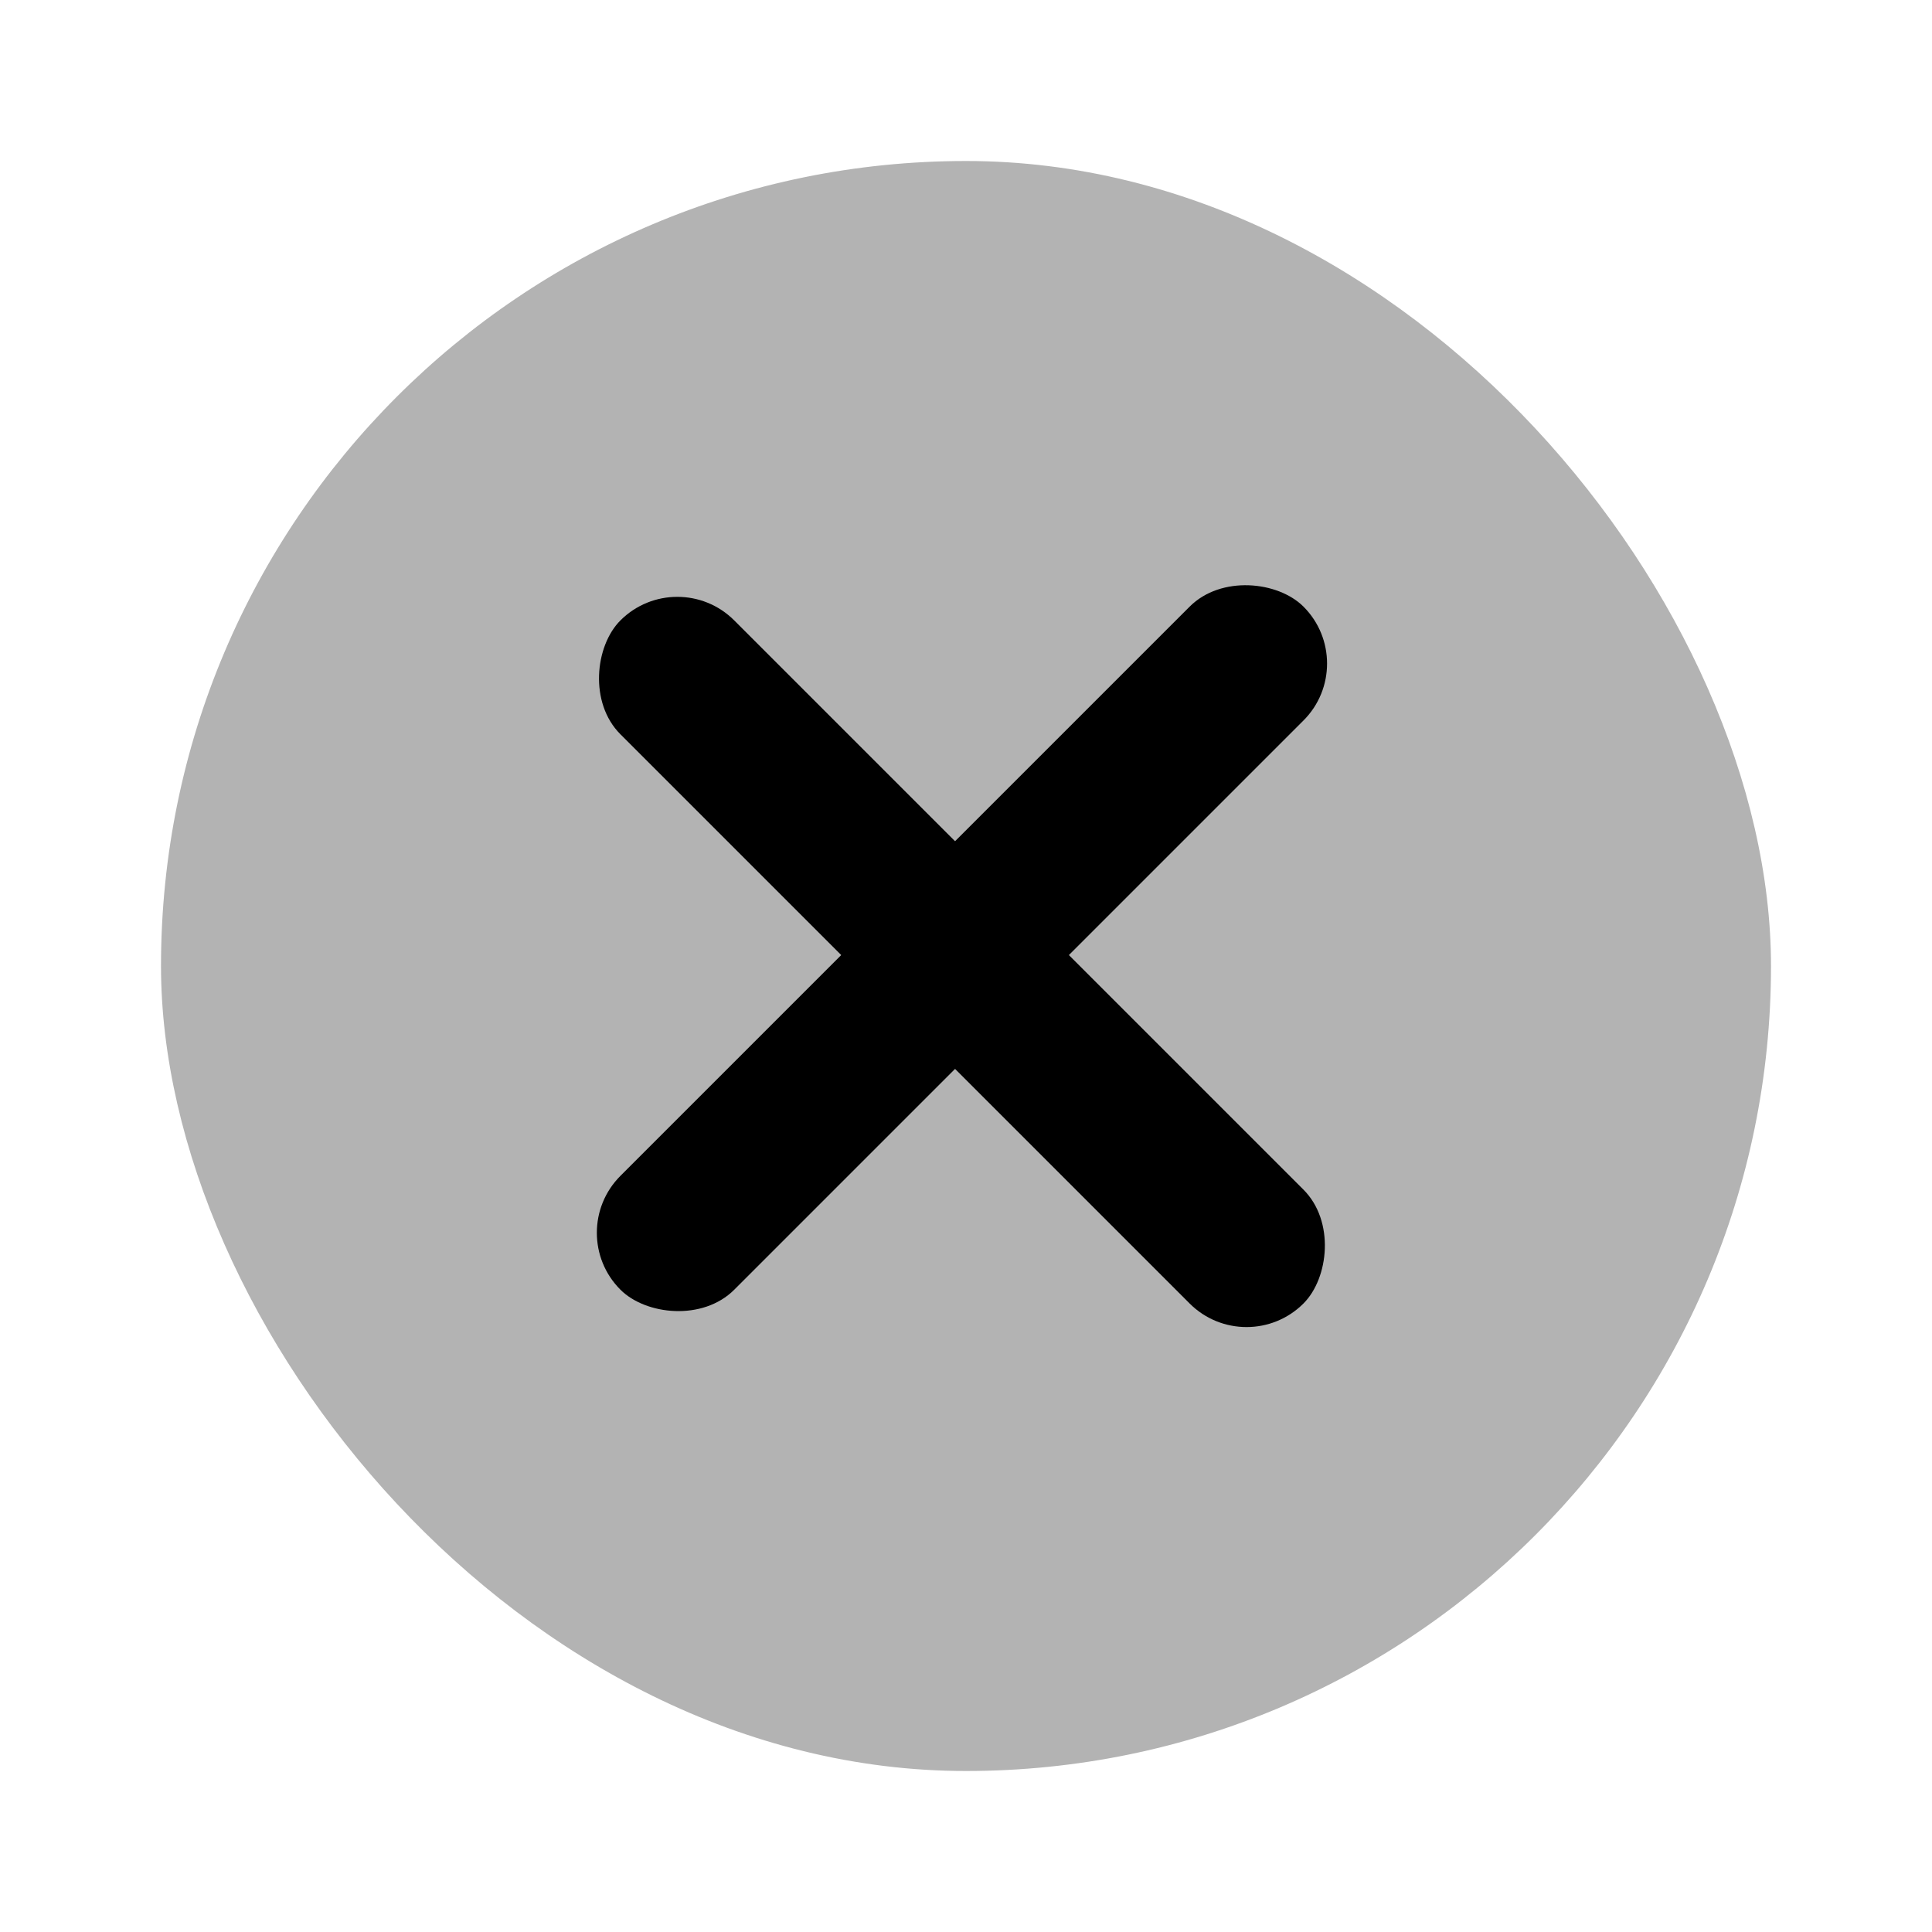
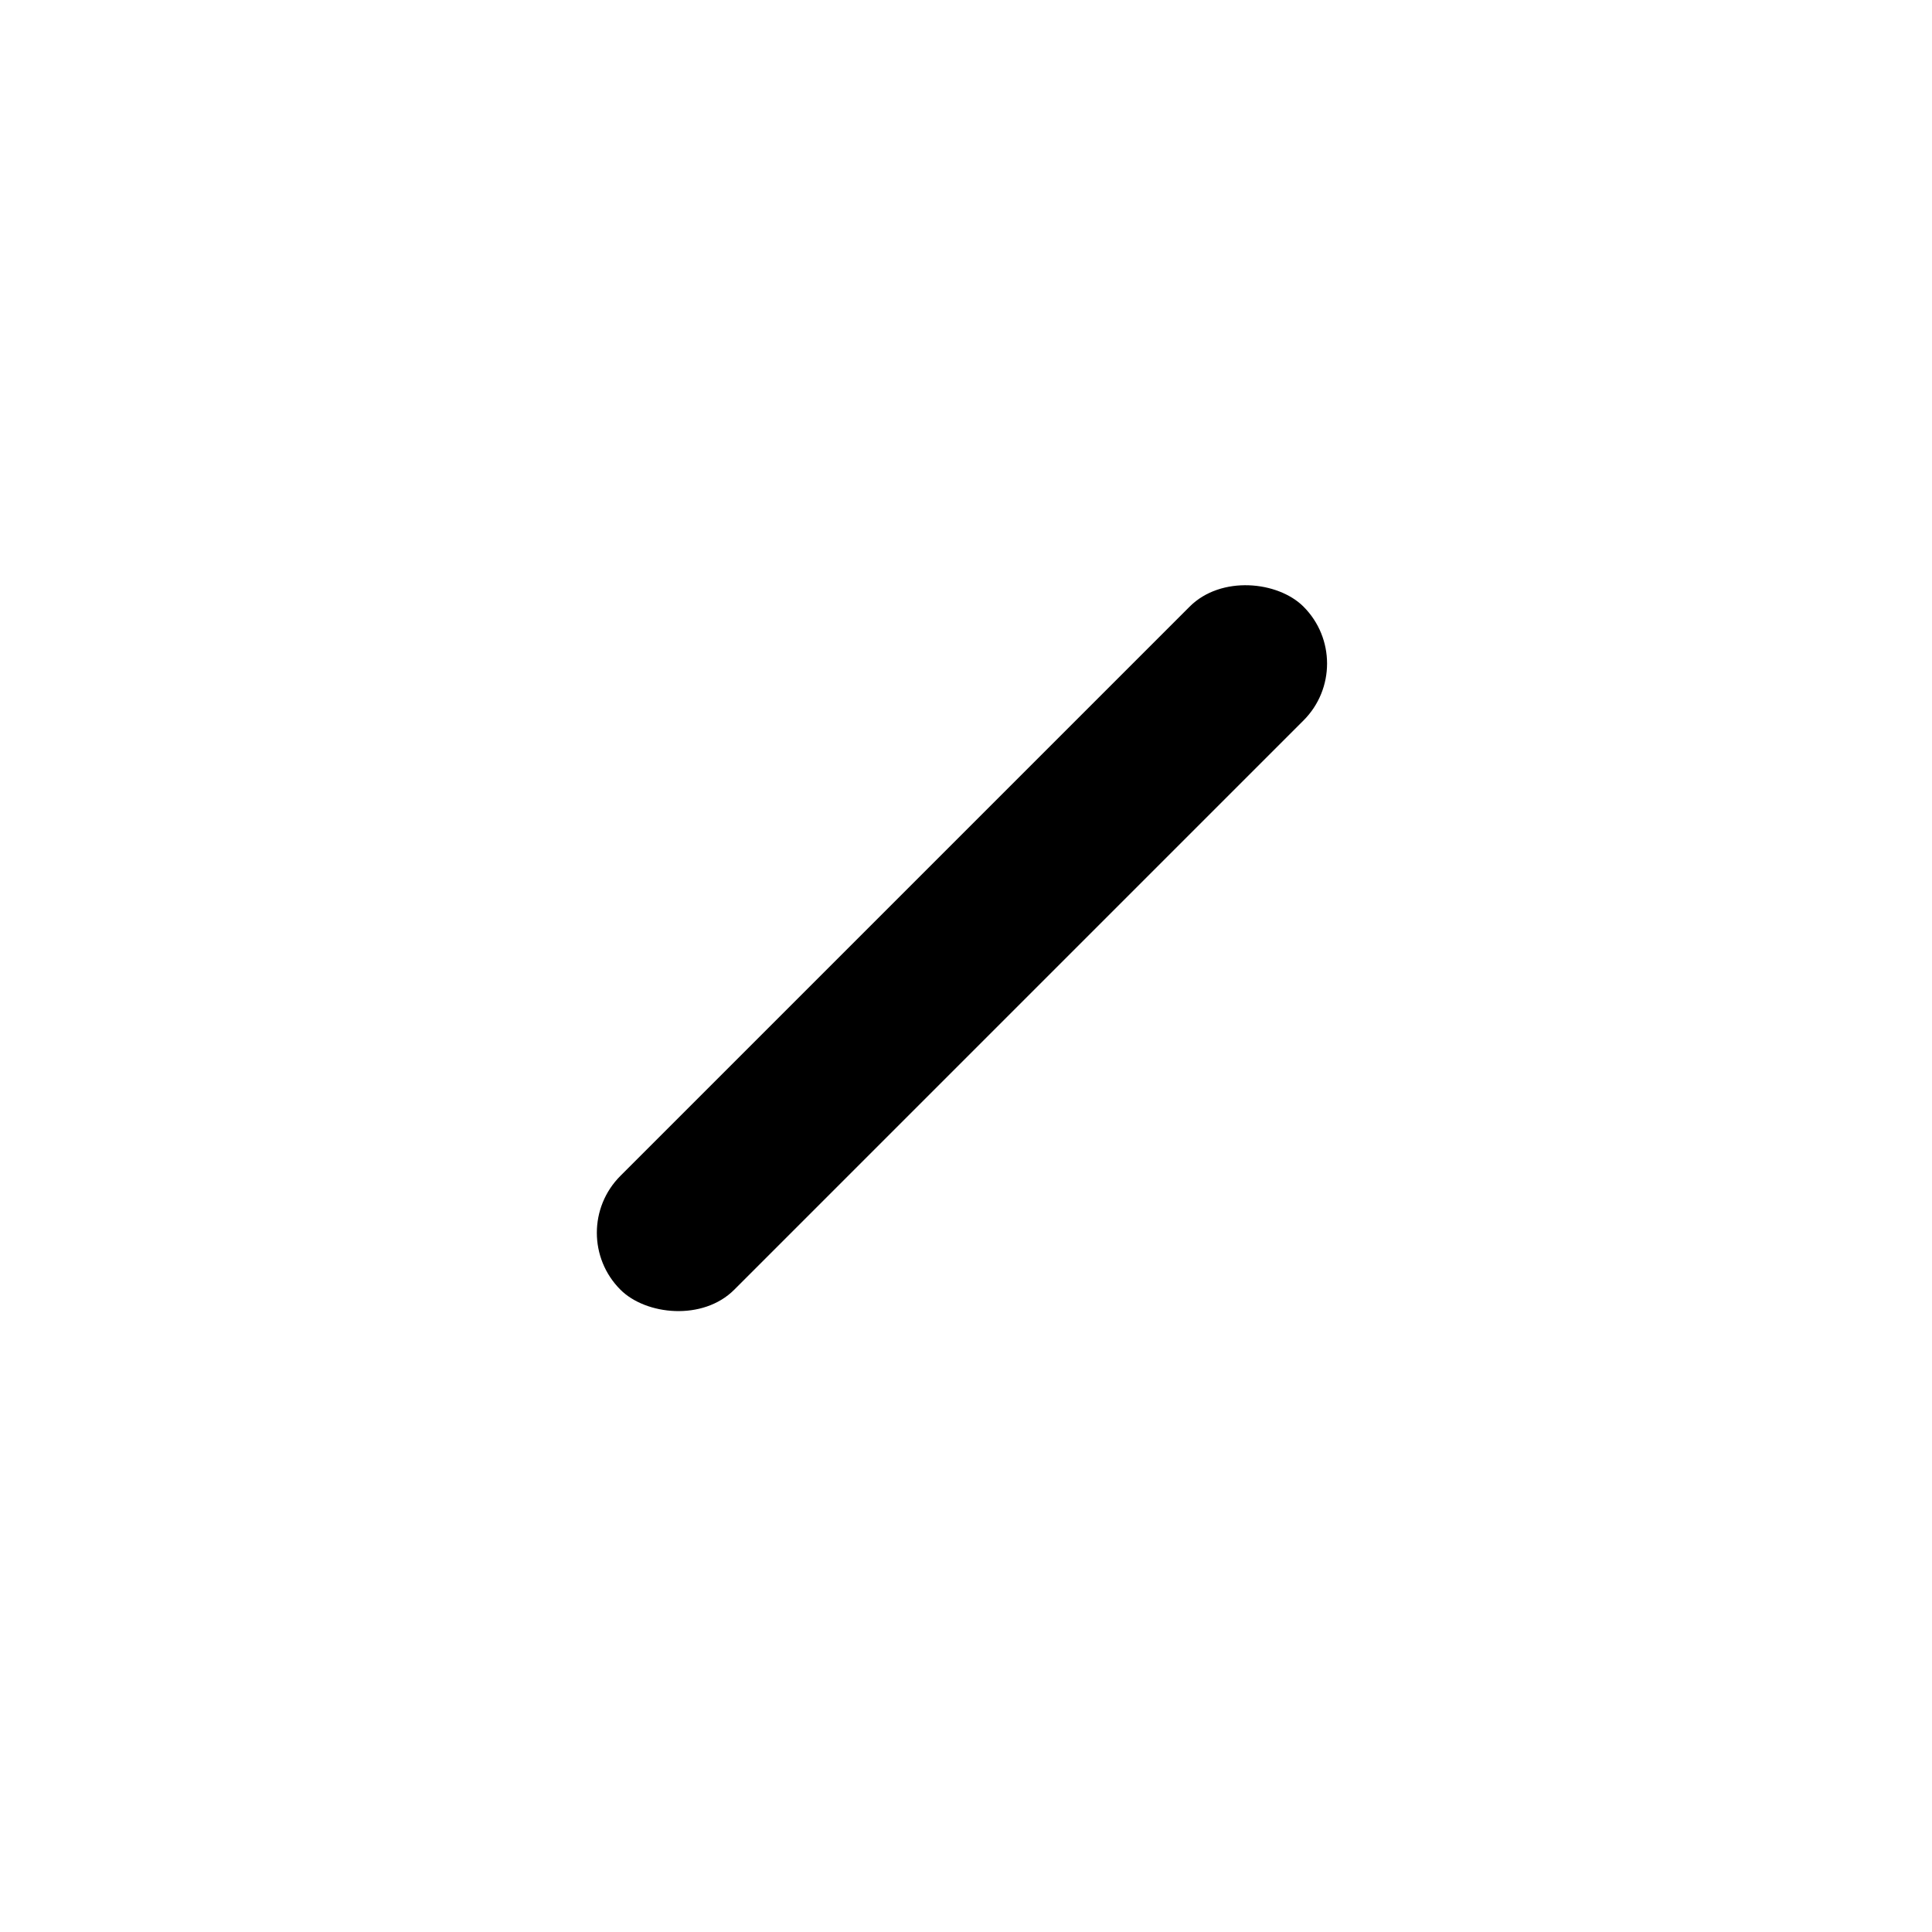
<svg xmlns="http://www.w3.org/2000/svg" width="24" height="24" viewBox="0 0 24 24" fill="none">
-   <rect opacity="0.3" x="2" y="2" width="20" height="20" rx="10" fill="black" />
  <rect x="7" y="15.314" width="12" height="2" rx="1" transform="rotate(-45 7 15.314)" fill="black" />
-   <rect x="8.414" y="7" width="12" height="2" rx="1" transform="rotate(45 8.414 7)" fill="black" />
</svg>